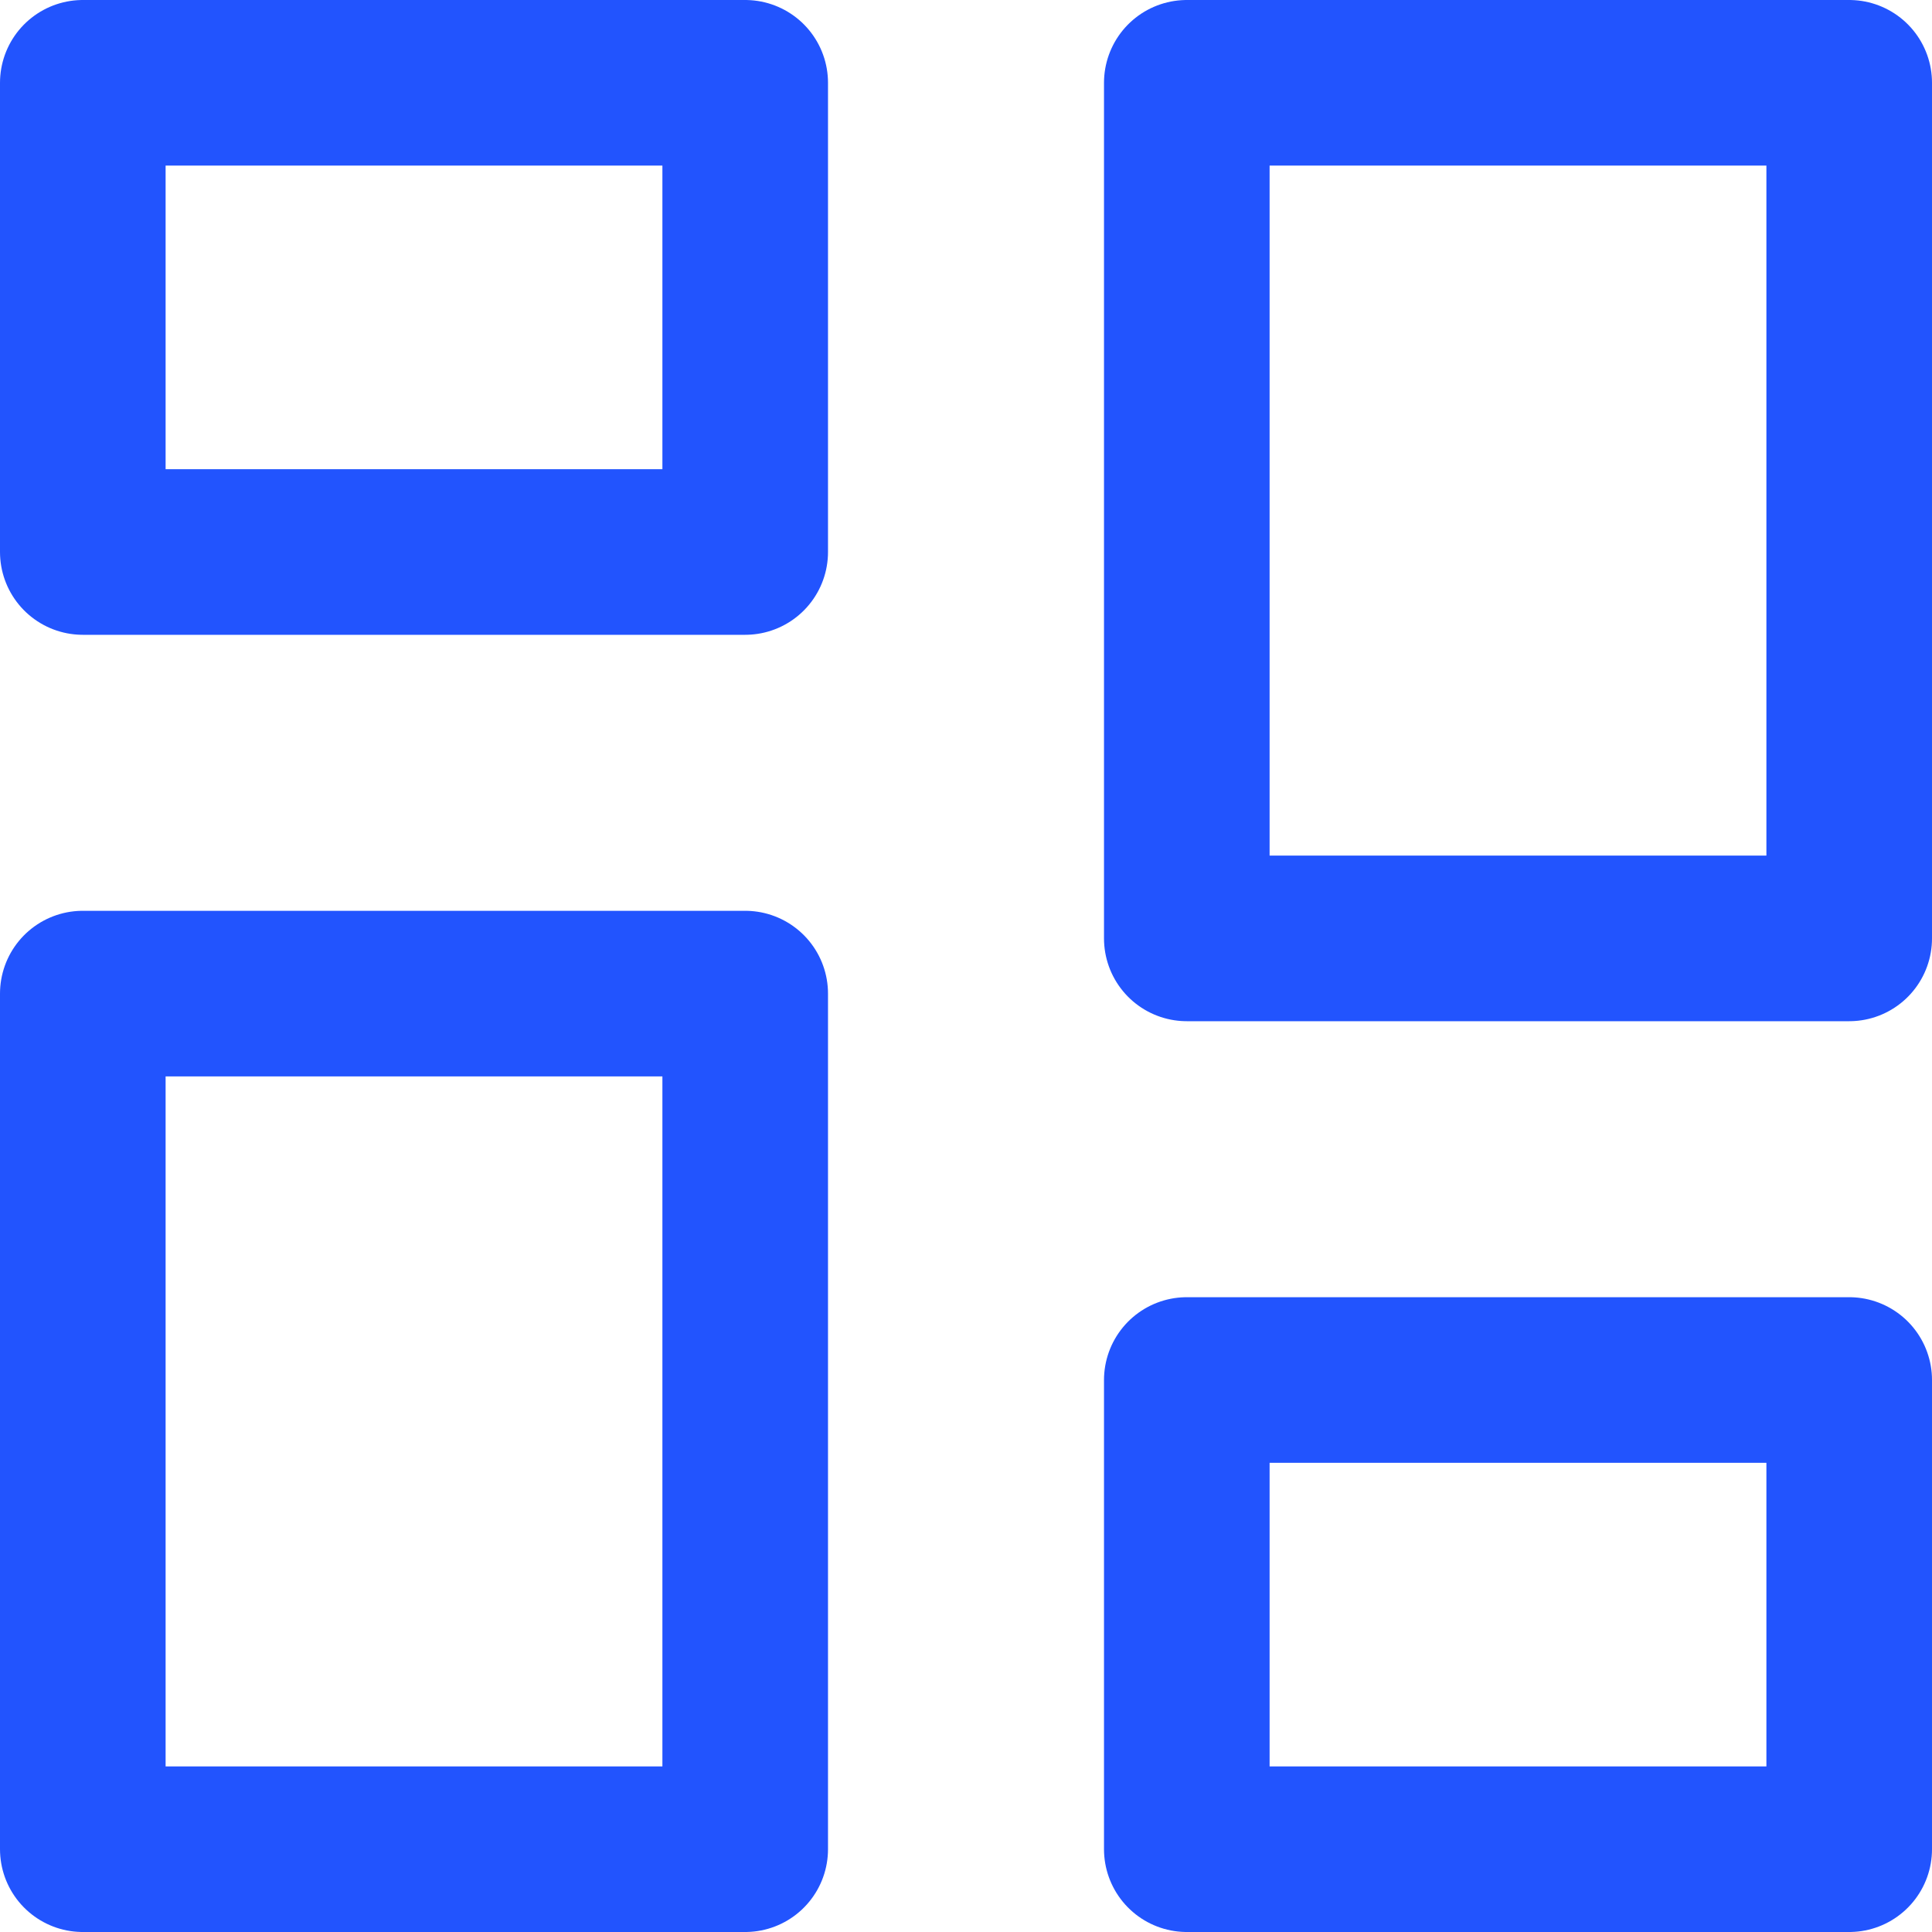
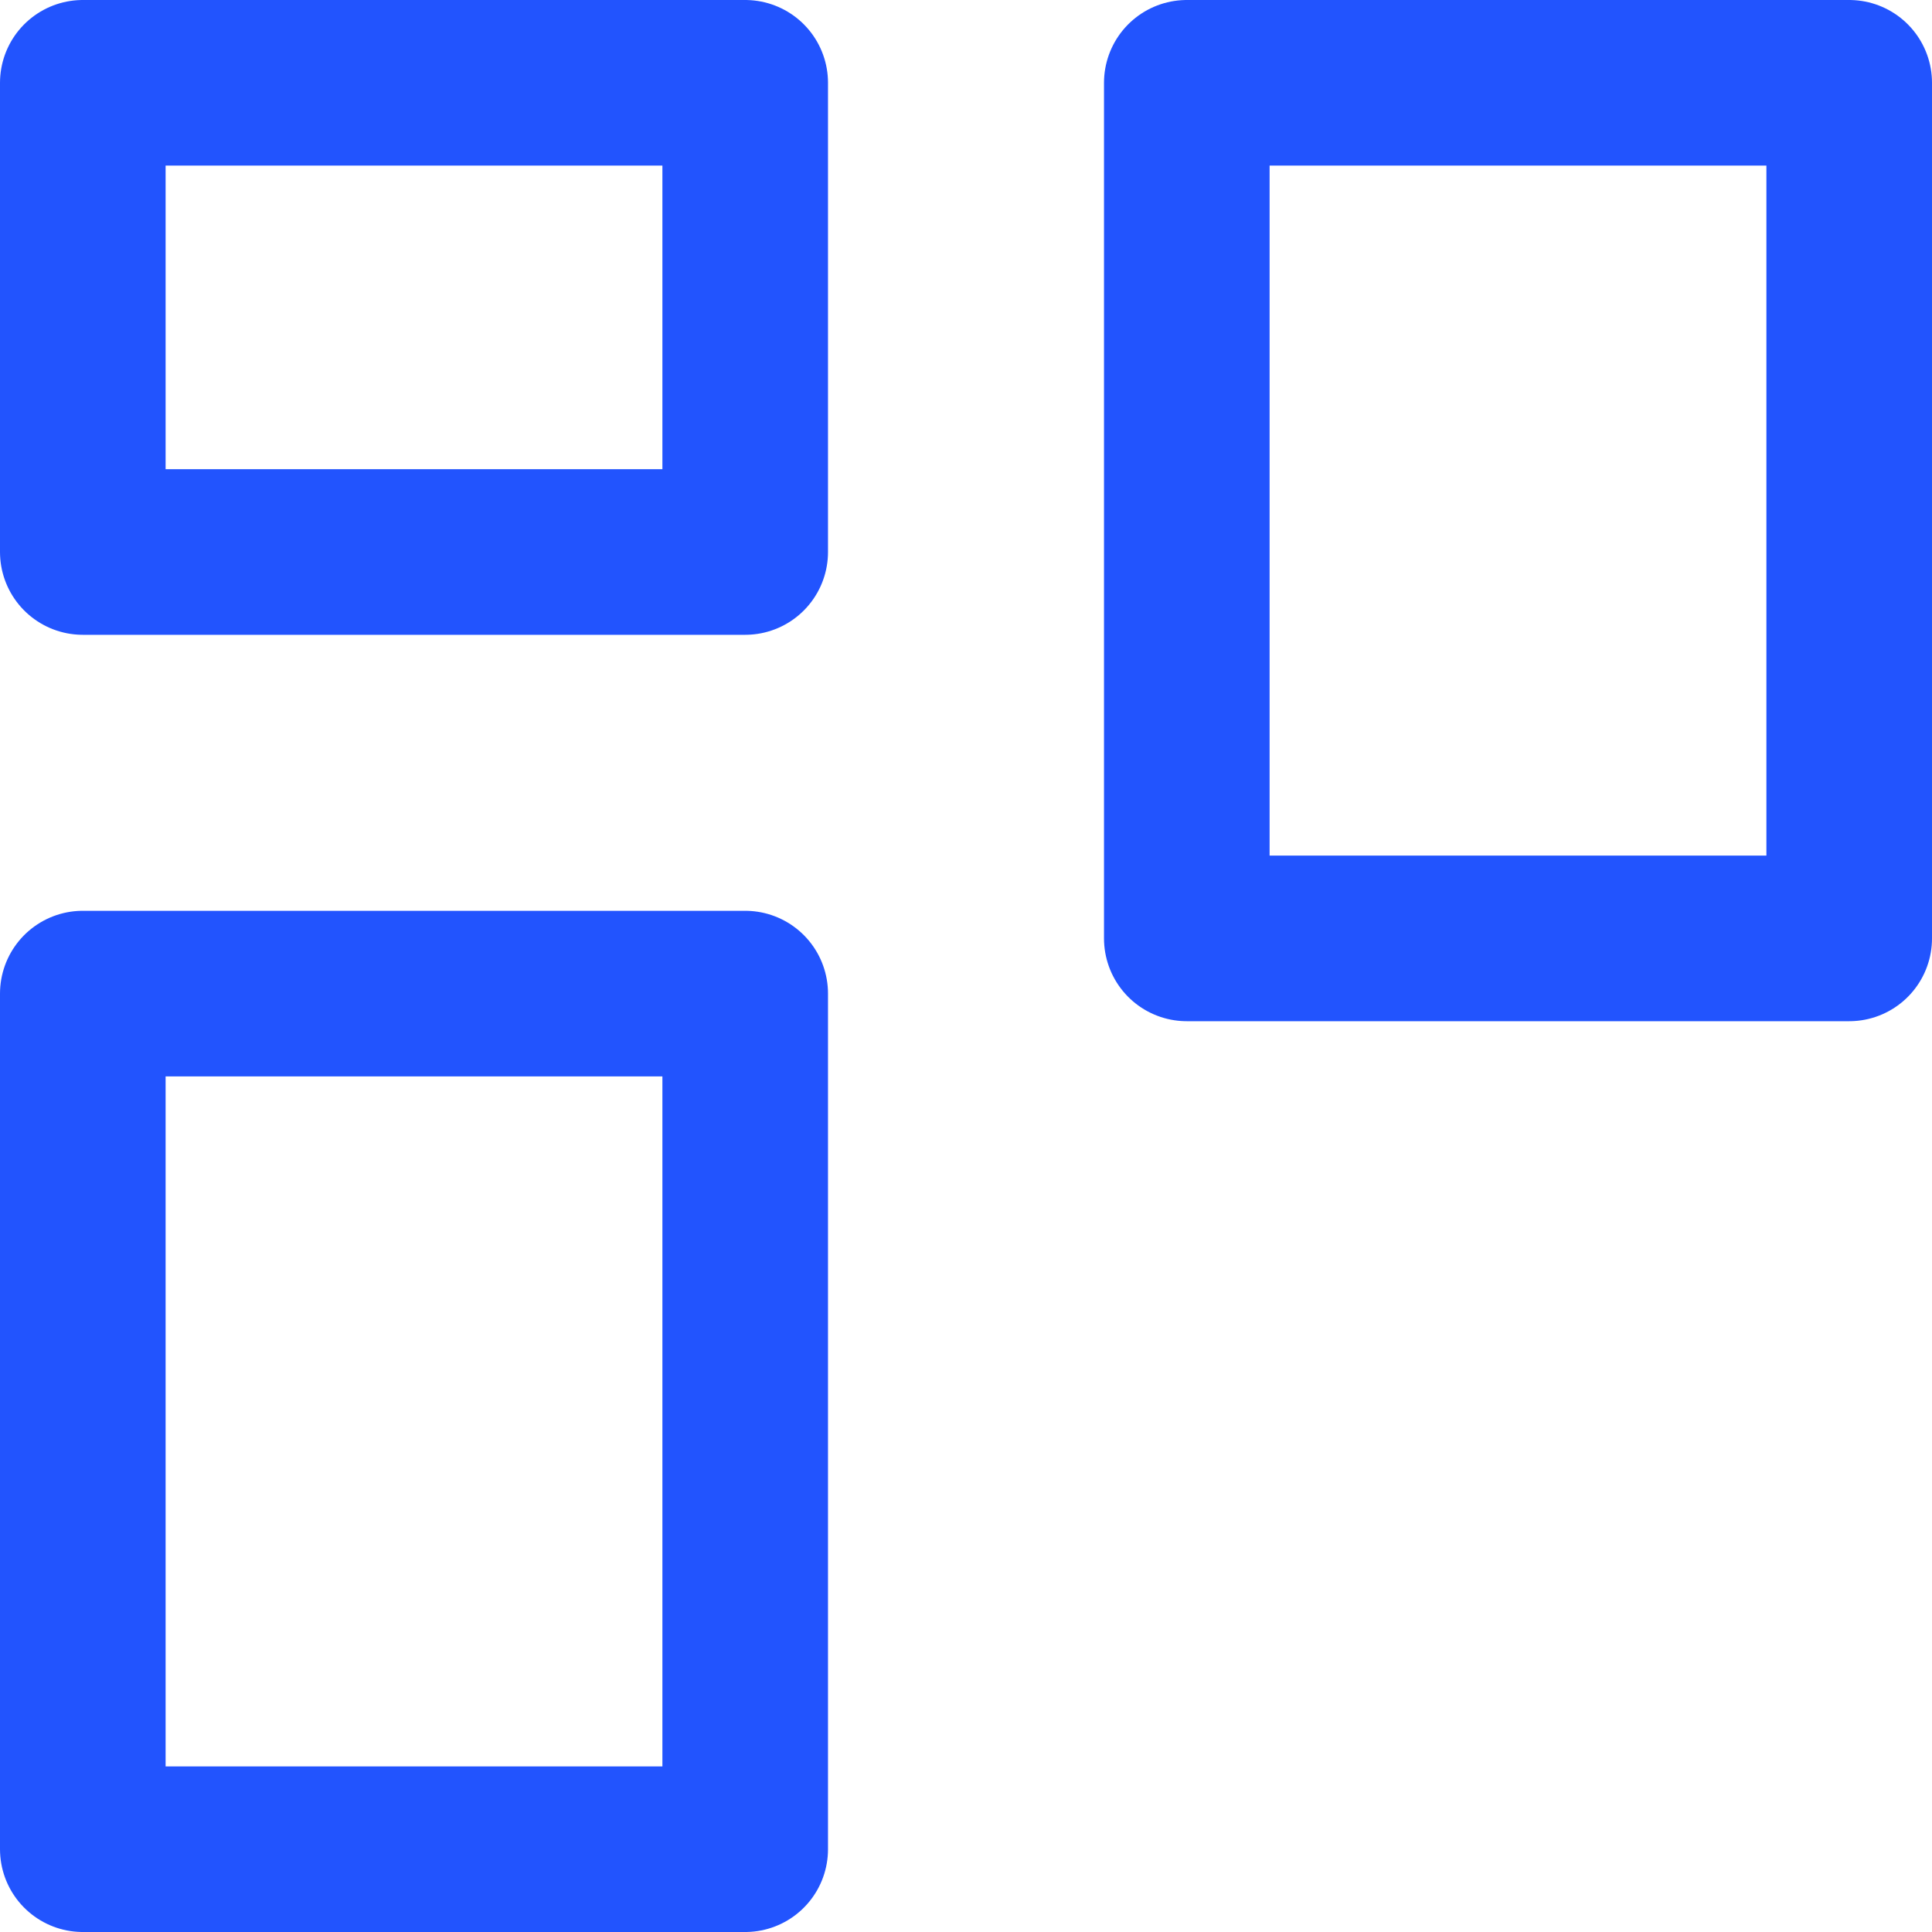
<svg xmlns="http://www.w3.org/2000/svg" version="1.1" id="Layer_1" x="0px" y="0px" viewBox="0 0 70 70" style="enable-background:new 0 0 70 70;" xml:space="preserve">
  <style type="text/css">
	.st0{fill:none;stroke:#2254FE;stroke-width:6;stroke-linecap:round;stroke-linejoin:round;stroke-miterlimit:10;}
</style>
  <g>
    <rect x="3" y="3" class="st0" width="24" height="17" />
    <rect x="43" y="3" class="st0" width="24" height="31" />
    <rect x="3" y="36" class="st0" width="24" height="31" />
-     <rect x="43" y="50" class="st0" width="24" height="17" />
  </g>
</svg>